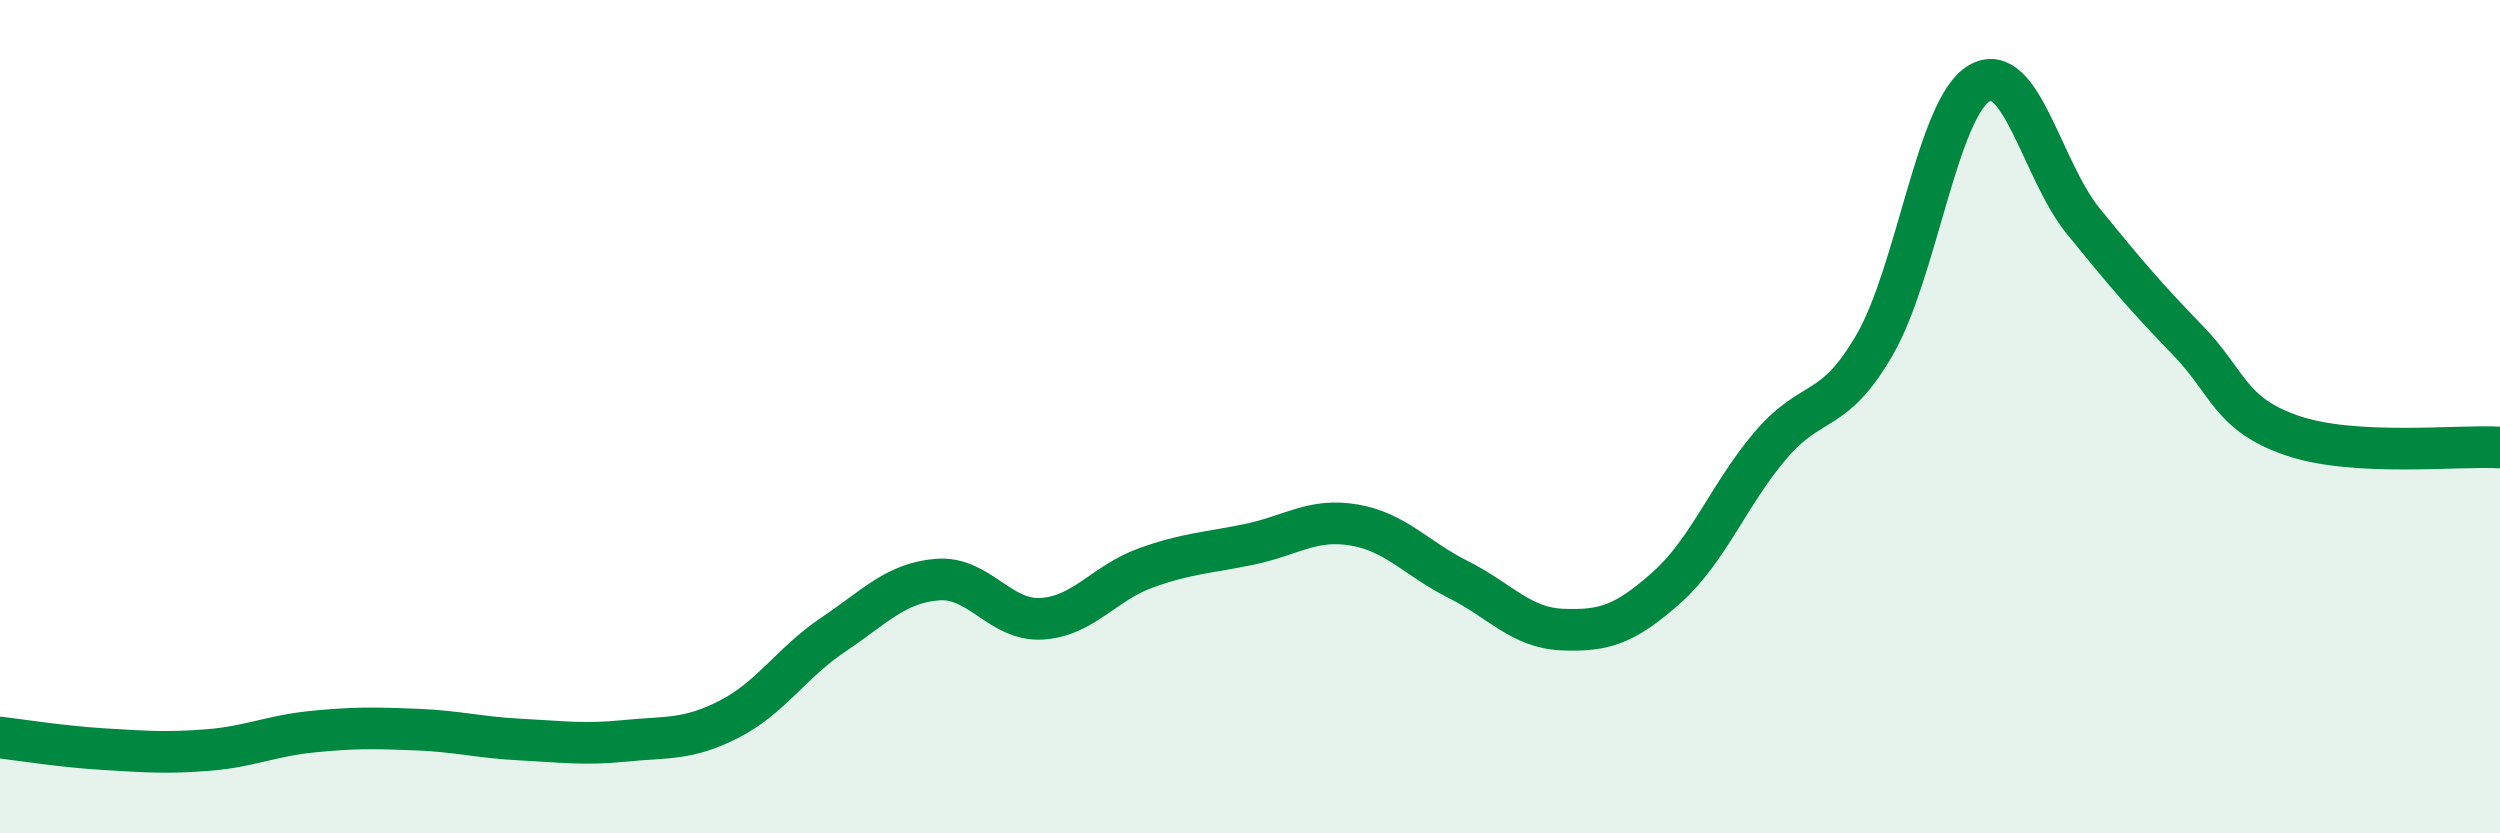
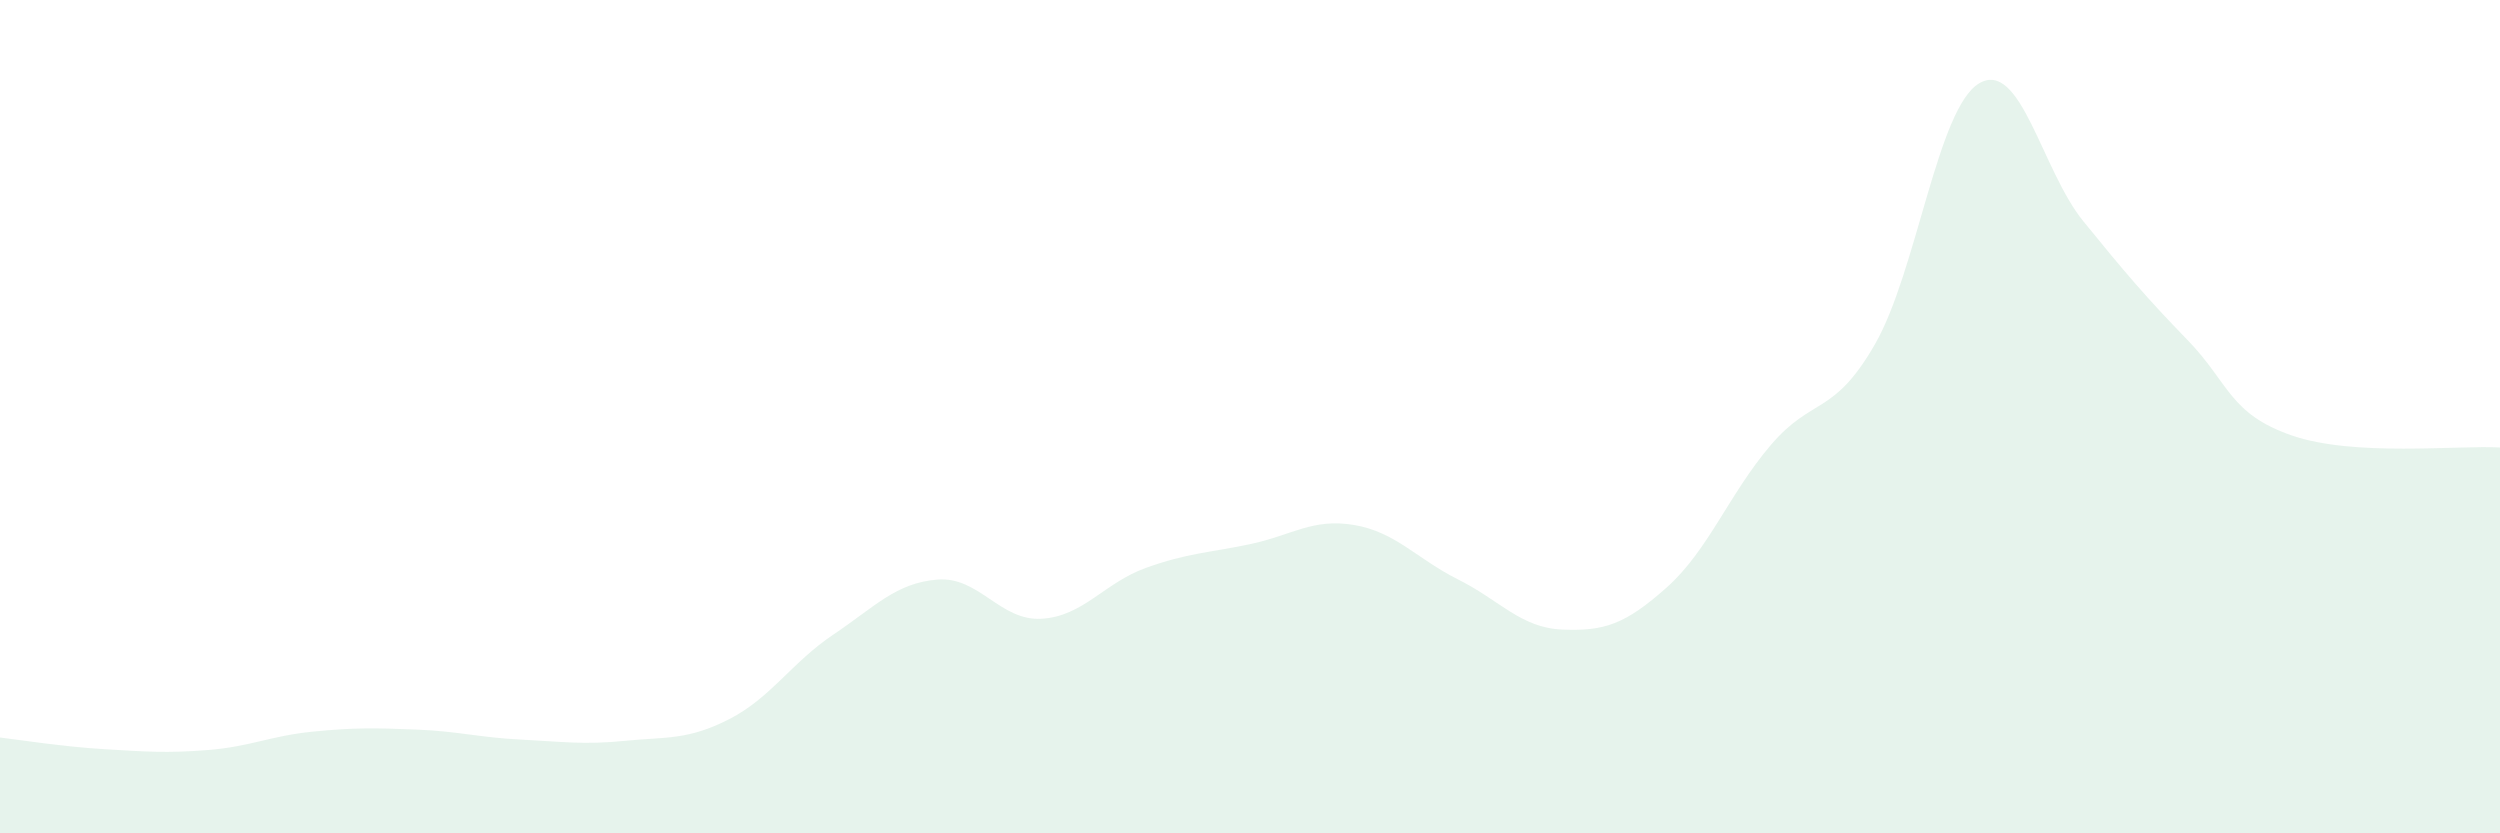
<svg xmlns="http://www.w3.org/2000/svg" width="60" height="20" viewBox="0 0 60 20">
  <path d="M 0,17.7 C 0.5,17.76 1.5,17.92 2.5,17.98 C 3.5,18.04 4,18.08 5,18 C 6,17.92 6.5,17.66 7.5,17.56 C 8.5,17.46 9,17.47 10,17.51 C 11,17.55 11.5,17.7 12.5,17.75 C 13.5,17.8 14,17.88 15,17.78 C 16,17.68 16.5,17.77 17.5,17.26 C 18.5,16.75 19,15.9 20,15.23 C 21,14.56 21.5,13.99 22.5,13.91 C 23.5,13.83 24,14.91 25,14.85 C 26,14.79 26.5,13.99 27.5,13.63 C 28.5,13.27 29,13.27 30,13.06 C 31,12.85 31.5,12.43 32.5,12.6 C 33.5,12.77 34,13.41 35,13.91 C 36,14.41 36.5,15.07 37.5,15.11 C 38.5,15.15 39,14.99 40,14.1 C 41,13.21 41.5,11.85 42.5,10.68 C 43.5,9.51 44,10 45,8.26 C 46,6.52 46.5,2.59 47.5,2 C 48.5,1.41 49,4.08 50,5.31 C 51,6.54 51.5,7.13 52.5,8.16 C 53.5,9.19 53.5,9.93 55,10.45 C 56.5,10.97 59,10.68 60,10.74L60 20L0 20Z" fill="#008740" opacity="0.1" stroke-linecap="round" stroke-linejoin="round" />
-   <path d="M 0,17.7 C 0.5,17.76 1.5,17.92 2.5,17.98 C 3.5,18.04 4,18.08 5,18 C 6,17.92 6.5,17.66 7.5,17.56 C 8.5,17.46 9,17.47 10,17.51 C 11,17.55 11.5,17.7 12.5,17.75 C 13.5,17.8 14,17.88 15,17.78 C 16,17.68 16.5,17.77 17.5,17.26 C 18.5,16.75 19,15.9 20,15.23 C 21,14.56 21.5,13.99 22.5,13.91 C 23.5,13.83 24,14.91 25,14.85 C 26,14.79 26.5,13.99 27.5,13.63 C 28.5,13.27 29,13.27 30,13.06 C 31,12.85 31.5,12.43 32.5,12.6 C 33.5,12.77 34,13.41 35,13.91 C 36,14.41 36.5,15.07 37.5,15.11 C 38.5,15.15 39,14.99 40,14.1 C 41,13.21 41.5,11.85 42.5,10.68 C 43.5,9.51 44,10 45,8.26 C 46,6.52 46.5,2.59 47.5,2 C 48.5,1.41 49,4.08 50,5.31 C 51,6.54 51.5,7.13 52.5,8.16 C 53.5,9.19 53.5,9.93 55,10.45 C 56.5,10.97 59,10.68 60,10.74" stroke="#008740" stroke-width="1" fill="none" stroke-linecap="round" stroke-linejoin="round" />
</svg>